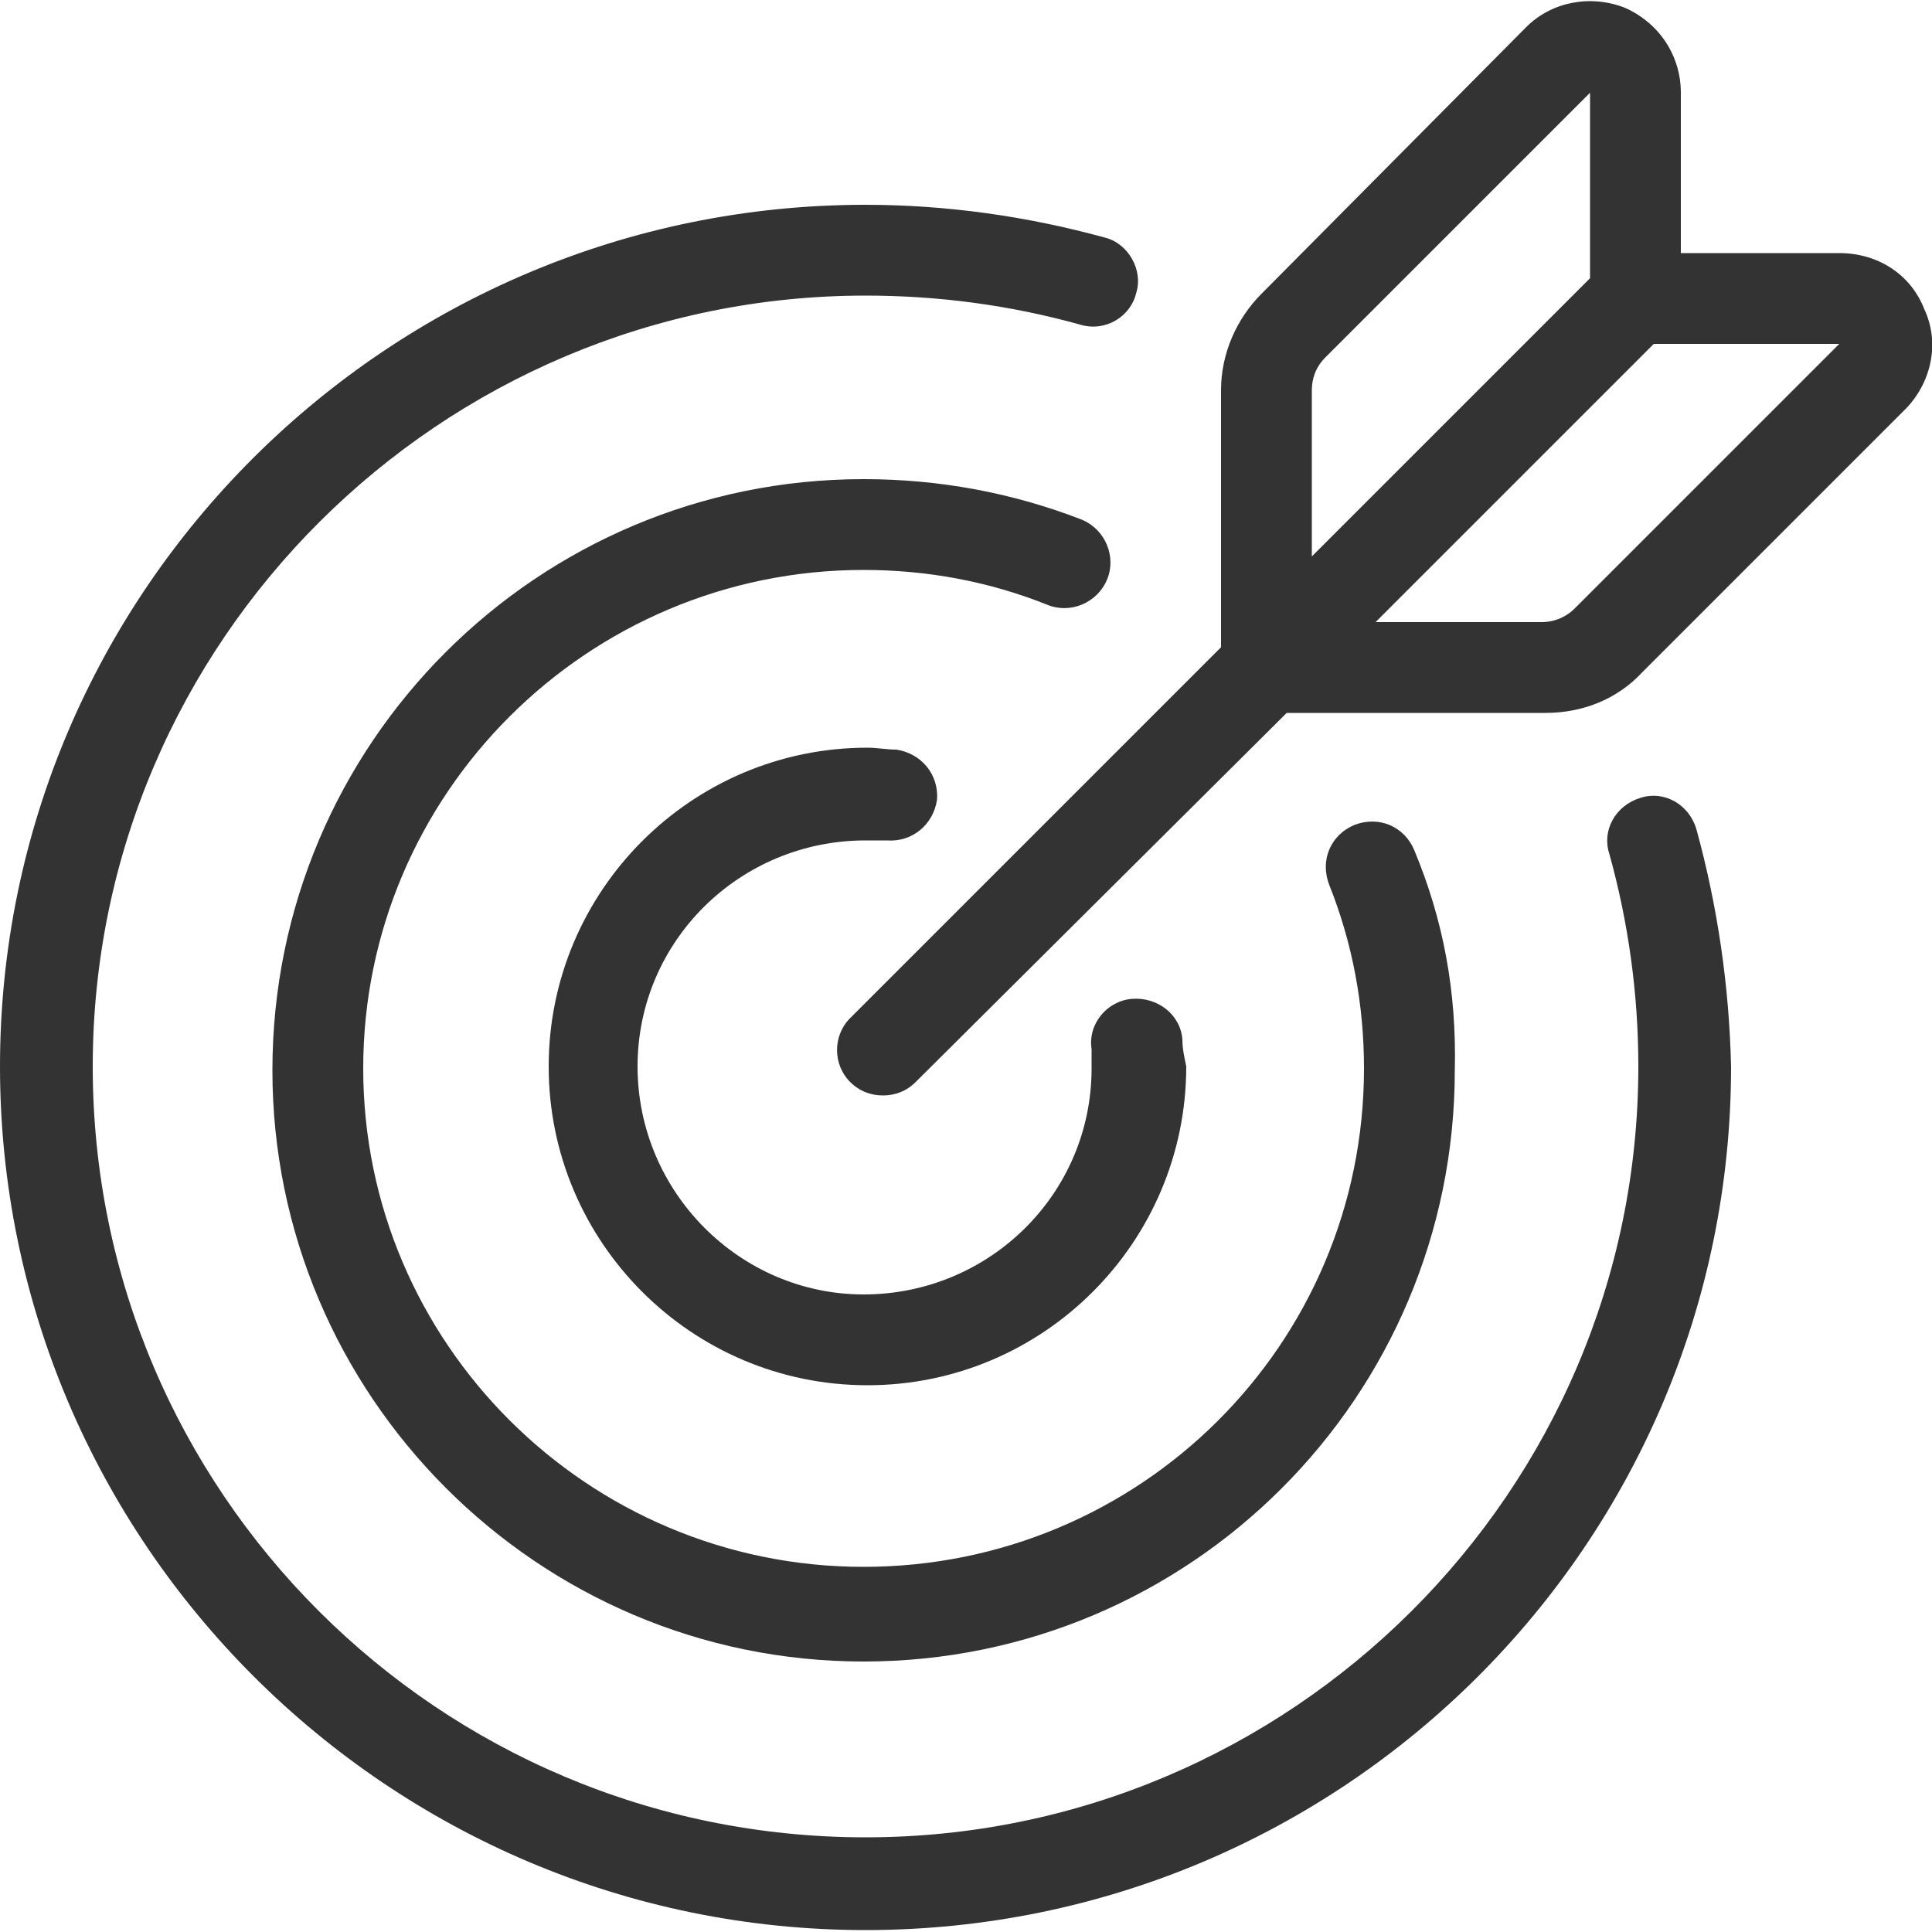
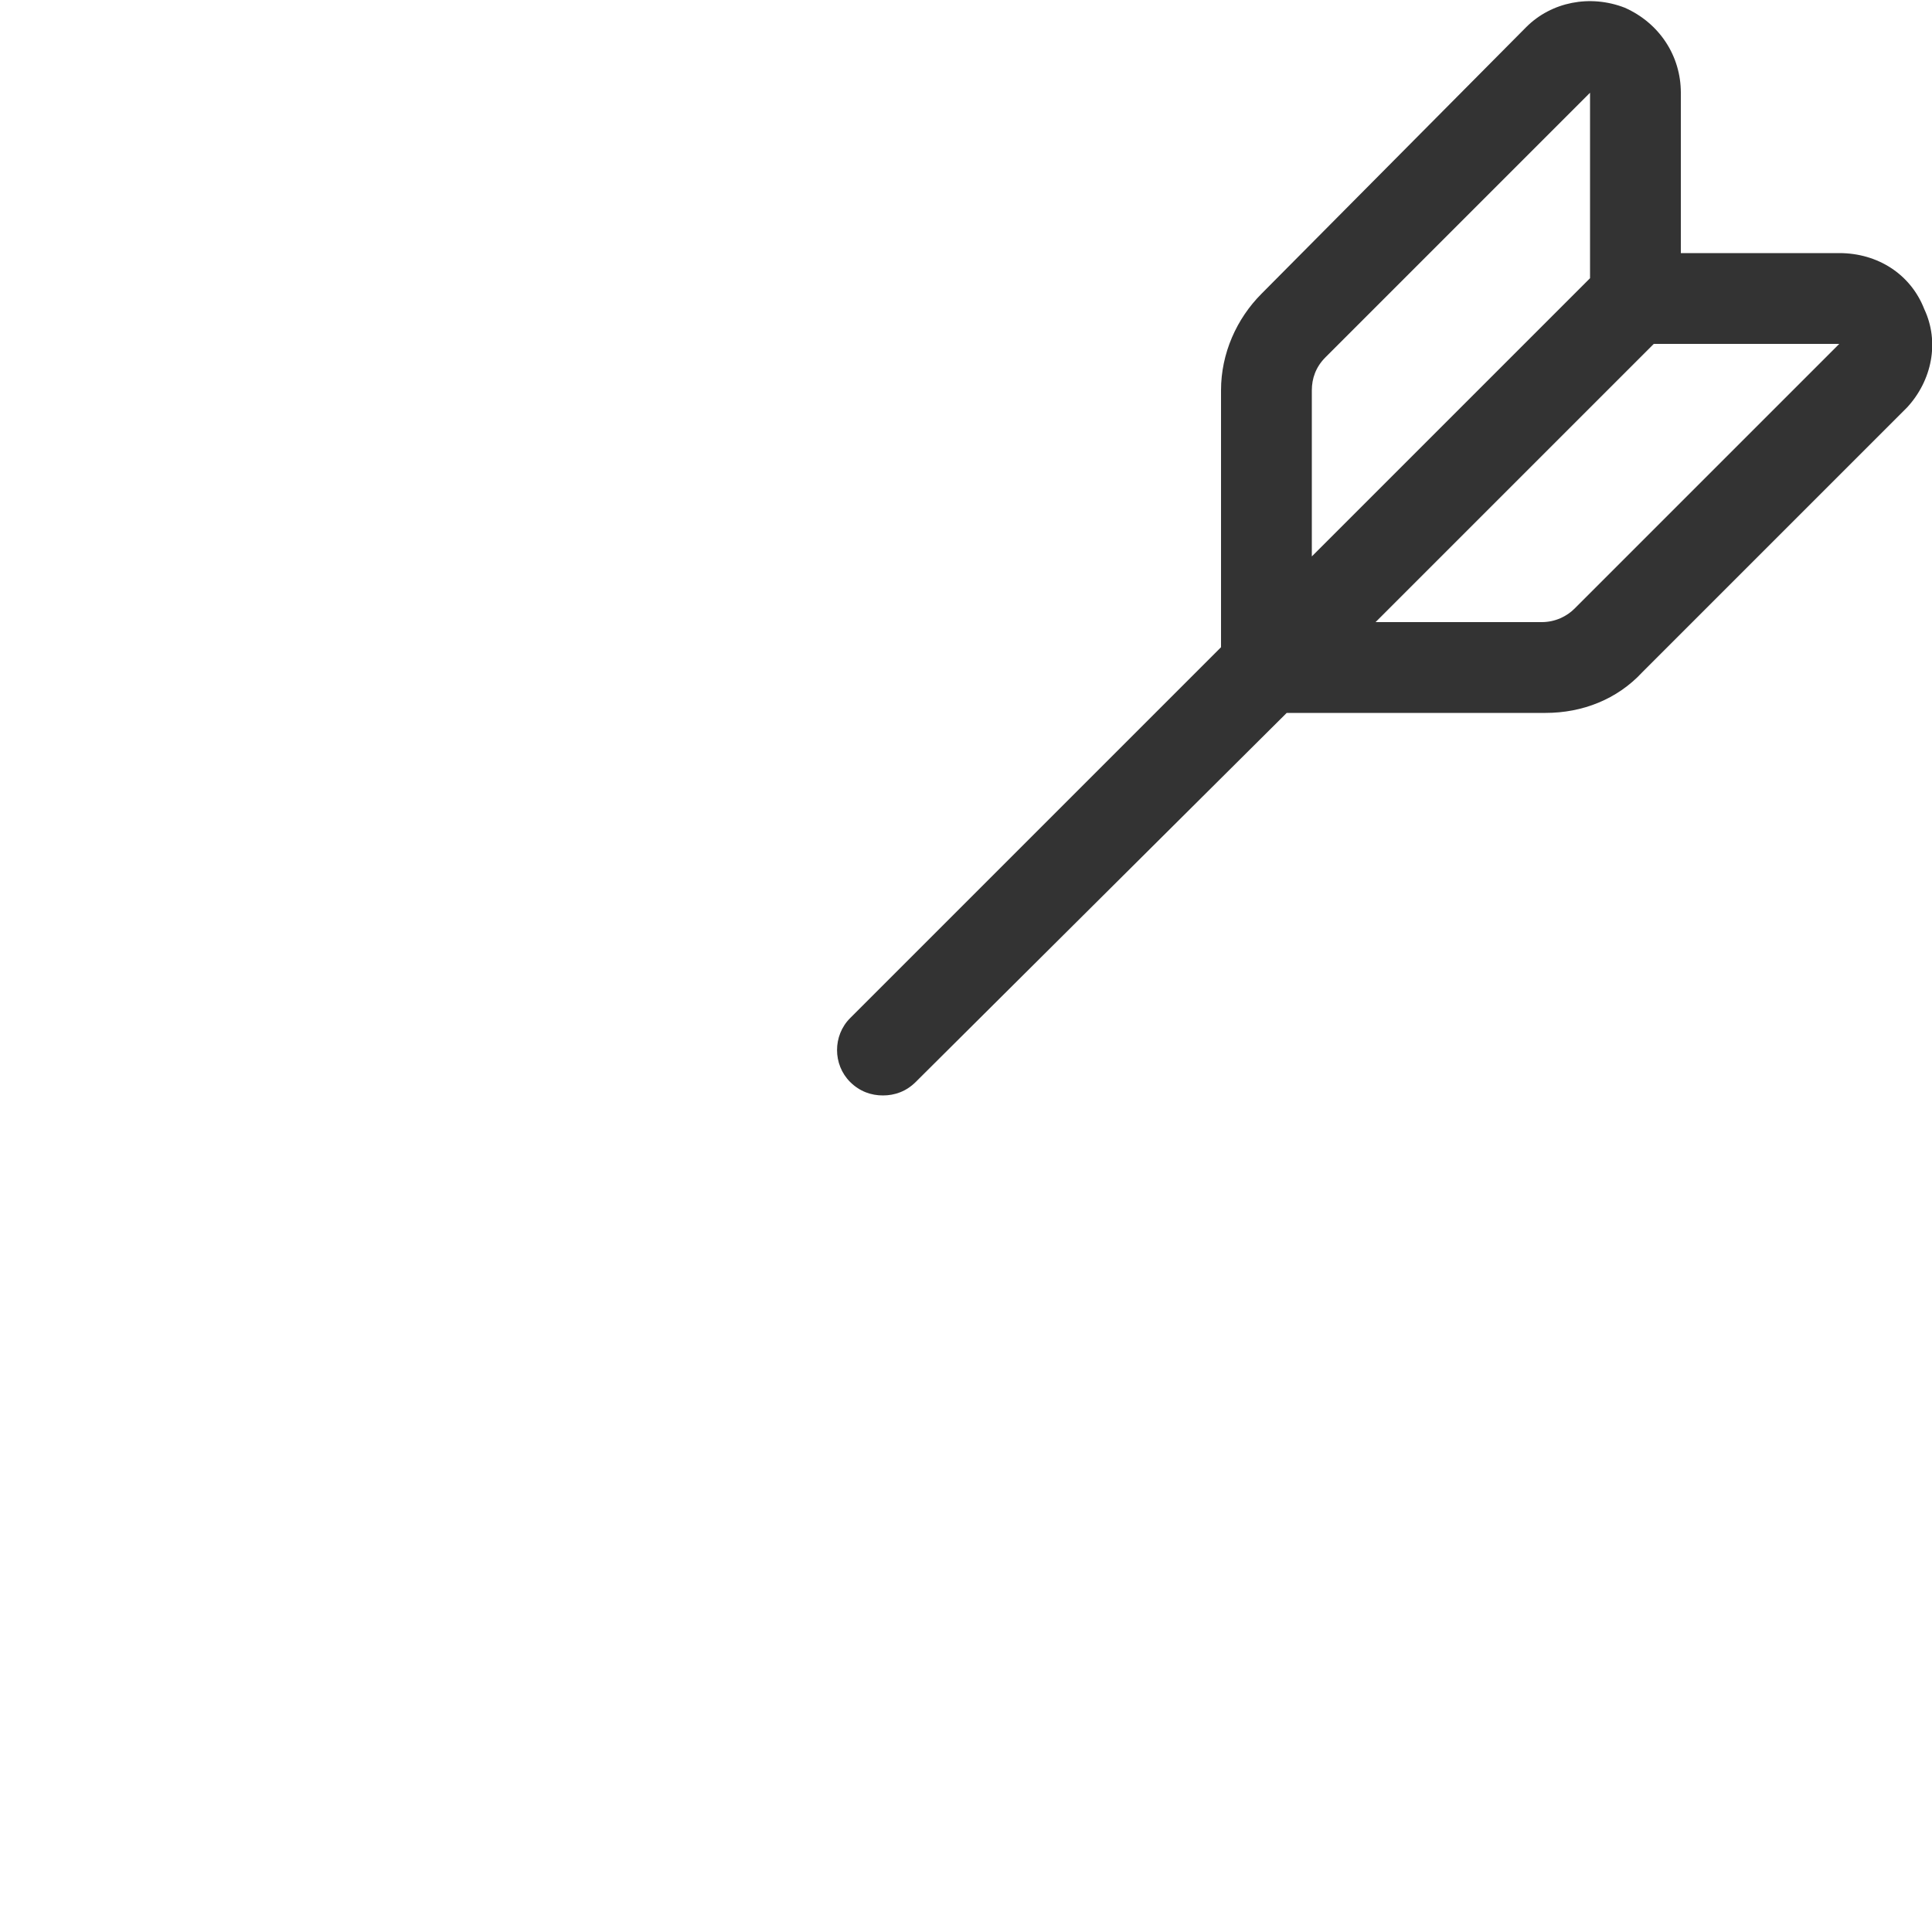
<svg xmlns="http://www.w3.org/2000/svg" version="1.1" id="Layer_1" x="0px" y="0px" width="100px" height="100px" viewBox="0 0 100 100" enable-background="new 0 0 100 100" xml:space="preserve">
  <g>
-     <path fill="#333333" d="M73.2,44c-0.5-1.2-1.8-1.8-3.1-1.3c-1.2,0.5-1.8,1.8-1.3,3.1c1.2,3,1.8,6.2,1.8,9.5   c0,14.3-11.6,25.8-25.9,25.8c-14.3,0-25.9-11.6-25.9-25.8s11.6-25.8,25.9-25.8c3.3,0,6.5,0.6,9.5,1.8c1.2,0.5,2.6-0.1,3.1-1.3   c0.5-1.2-0.1-2.6-1.3-3.1c-3.6-1.4-7.4-2.1-11.3-2.1c-16.9,0-30.6,13.7-30.6,30.6c0,16.8,13.7,30.6,30.6,30.6   c16.9,0,30.6-13.7,30.6-30.6C75.4,51.3,74.7,47.6,73.2,44L73.2,44z" />
    <path fill="#333333" d="M73.2,44" />
-     <path fill="#333333" d="M87.8,42.9c-0.4-1.3-1.7-2-2.9-1.6c-1.3,0.4-2,1.7-1.6,2.9c1,3.6,1.5,7.3,1.5,11c0,22-18,39.9-40,39.9   c-22.1,0-40-17.9-40-39.9c0-22,18-39.9,40-39.9c3.8,0,7.5,0.5,11.1,1.5c1.3,0.4,2.6-0.4,2.9-1.6c0.4-1.2-0.4-2.6-1.6-2.9   c-4-1.1-8.2-1.7-12.4-1.7C20.1,10.6,0,30.6,0,55.2c0,24.6,20.1,44.7,44.8,44.7c24.7,0,44.8-20,44.8-44.7   C89.5,51,88.9,46.9,87.8,42.9L87.8,42.9z" />
-     <path fill="#333333" d="M87.8,42.9" />
-     <path fill="#333333" d="M61.2,53.8c-0.1-1.3-1.3-2.2-2.6-2.1c-1.3,0.1-2.3,1.3-2.1,2.6c0,0.3,0,0.7,0,1c0,6.5-5.3,11.7-11.8,11.7   C38.3,67,33,61.7,33,55.2c0-6.5,5.3-11.7,11.8-11.7c0.4,0,0.7,0,1.1,0c1.3,0.1,2.4-0.8,2.6-2.1c0.1-1.3-0.8-2.4-2.1-2.6   c-0.5,0-1-0.1-1.5-0.1c-9.1,0-16.5,7.4-16.5,16.5s7.4,16.5,16.5,16.5c9.1,0,16.5-7.4,16.5-16.5C61.3,54.7,61.2,54.3,61.2,53.8   L61.2,53.8z M61.2,53.8" />
    <path fill="#333333" d="M99.6,16c-0.7-1.8-2.4-2.9-4.4-2.9h-8.2V4.8c0-1.9-1.1-3.6-2.9-4.4c-1.8-0.7-3.8-0.3-5.1,1L65.3,15.2   c-1.3,1.3-2.1,3.1-2.1,5v13.3L44,52.7c-0.9,0.9-0.9,2.4,0,3.3c0.5,0.5,1.1,0.7,1.7,0.7c0.6,0,1.2-0.2,1.7-0.7l19.2-19.1h13.4   c1.9,0,3.7-0.7,5-2.1l13.7-13.7C100,19.7,100.4,17.7,99.6,16z M67.9,20.2L67.9,20.2c0-0.6,0.2-1.2,0.7-1.7L82.3,4.8v9.6L67.9,28.8   V20.2z M81.5,31.5c-0.4,0.4-1,0.7-1.7,0.7h-8.6l14.4-14.4l9.6,0L81.5,31.5z" />
  </g>
</svg>